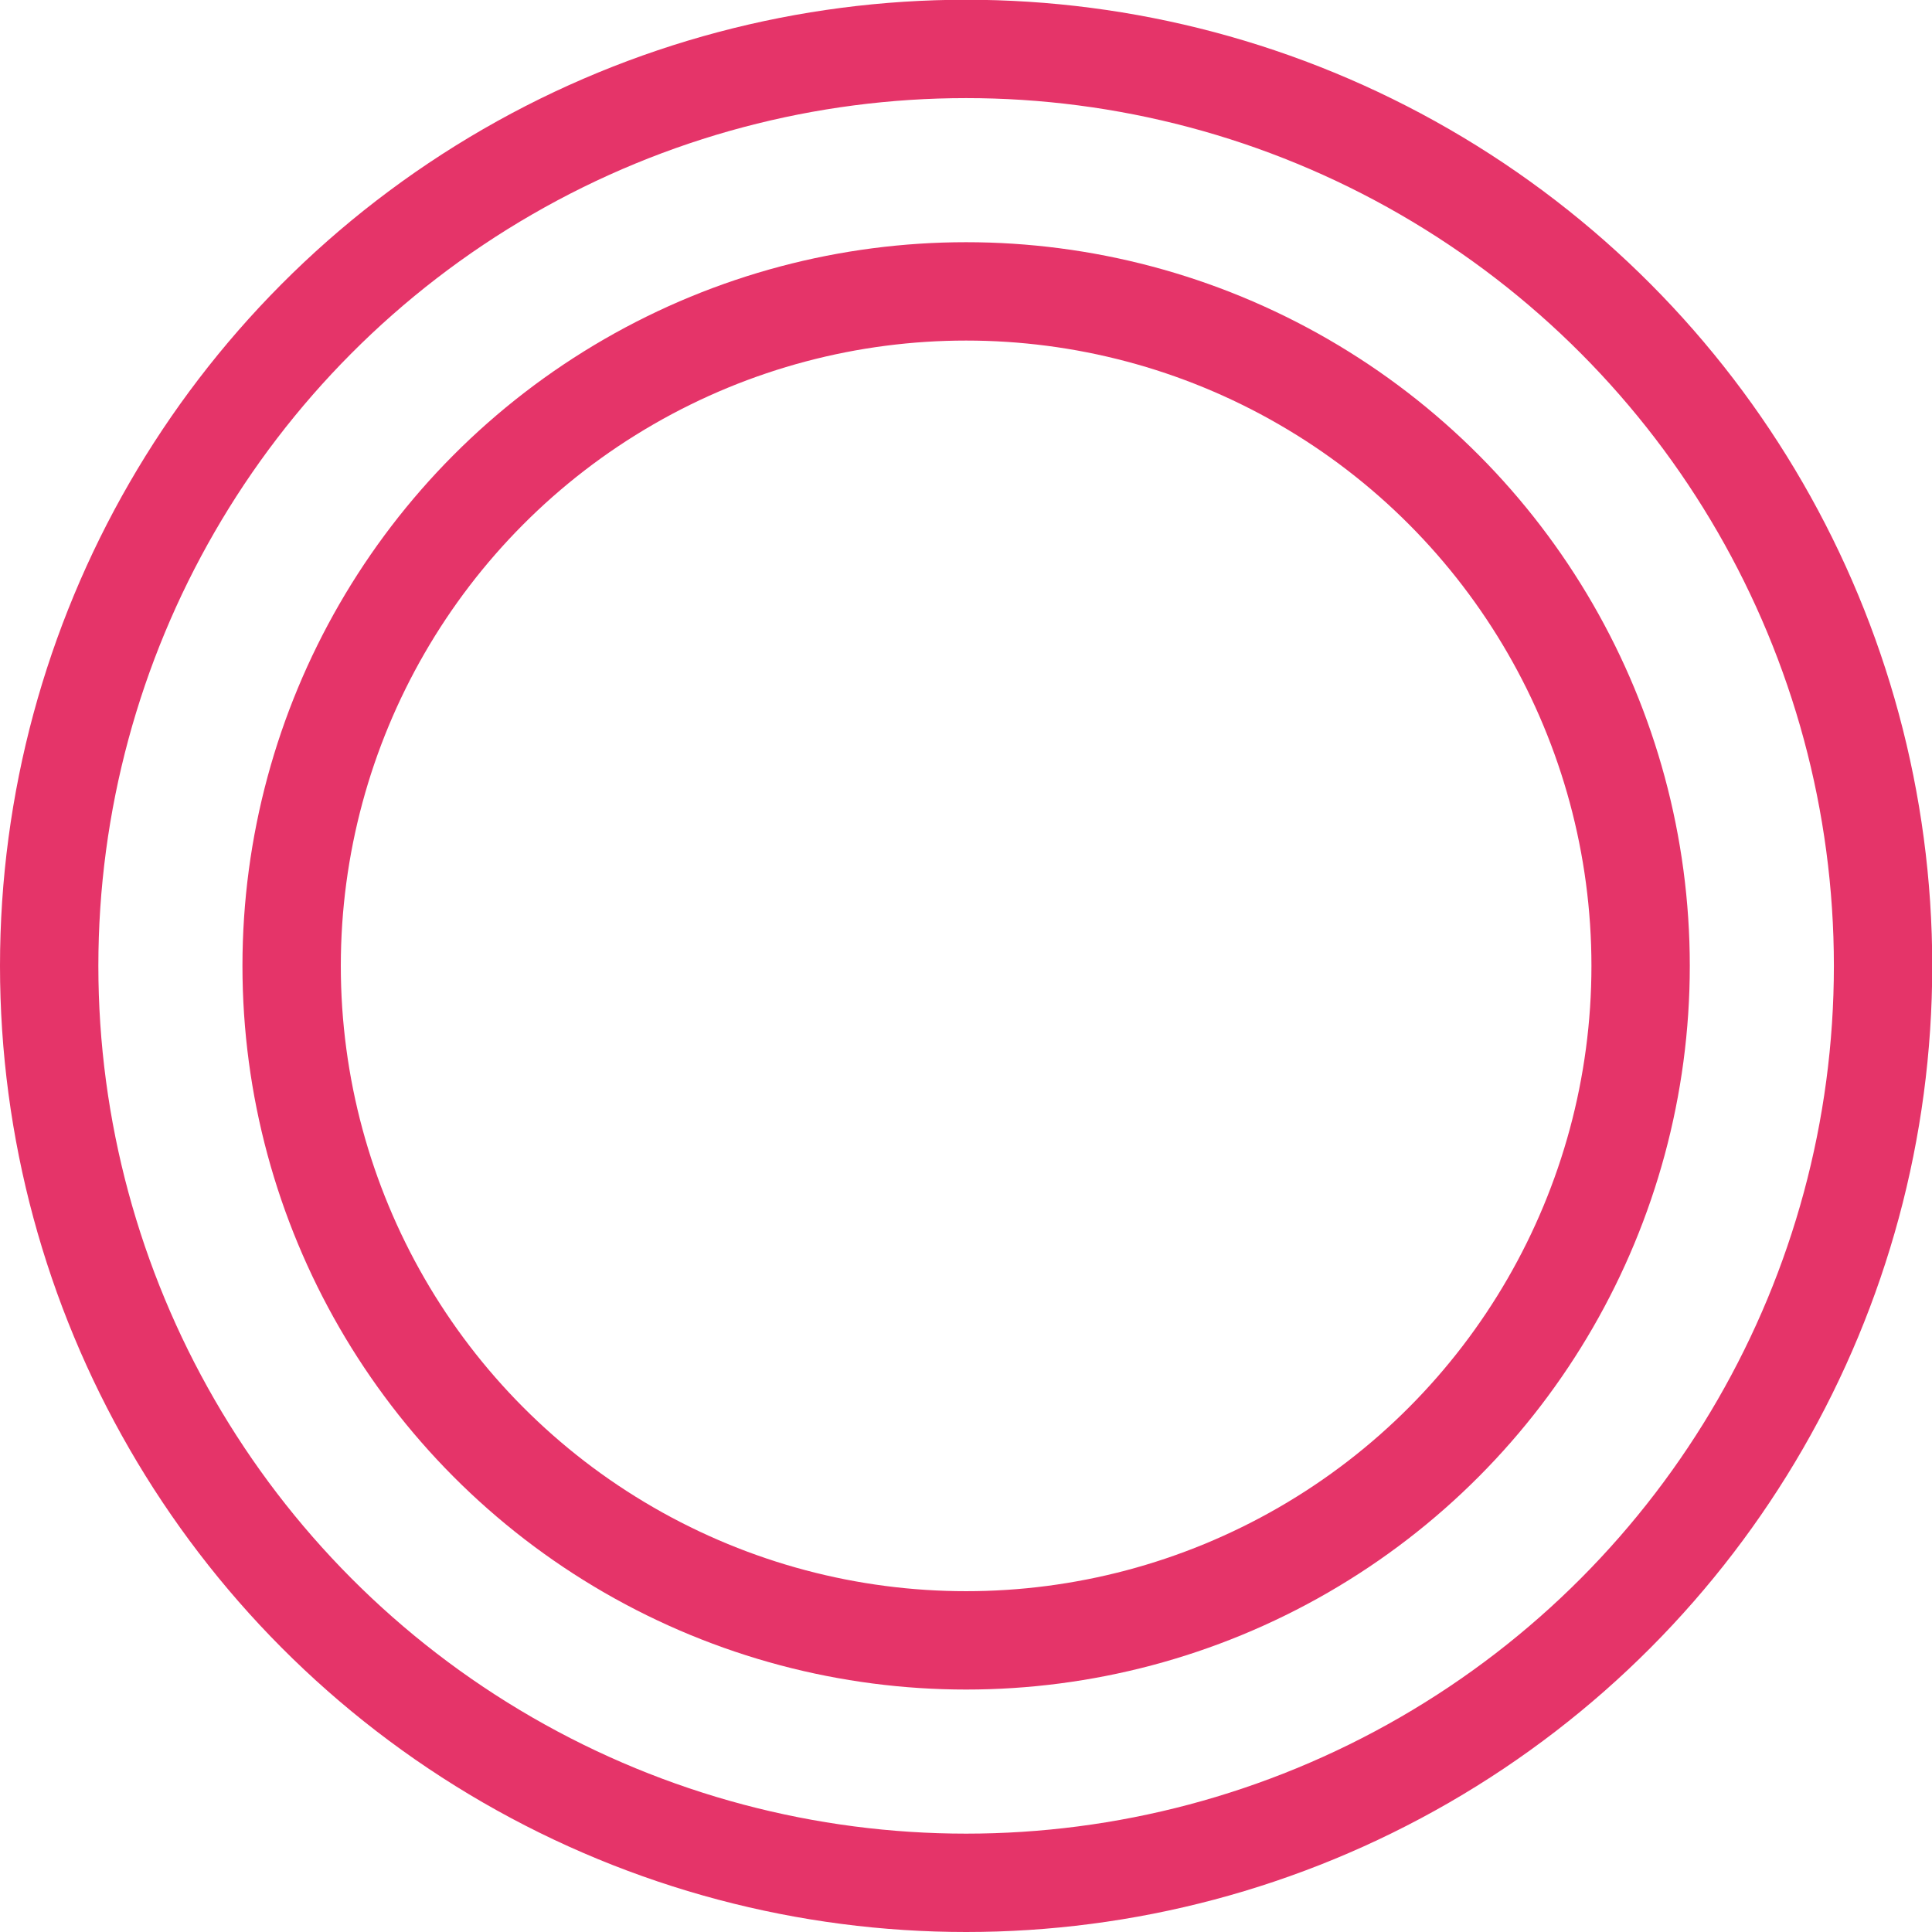
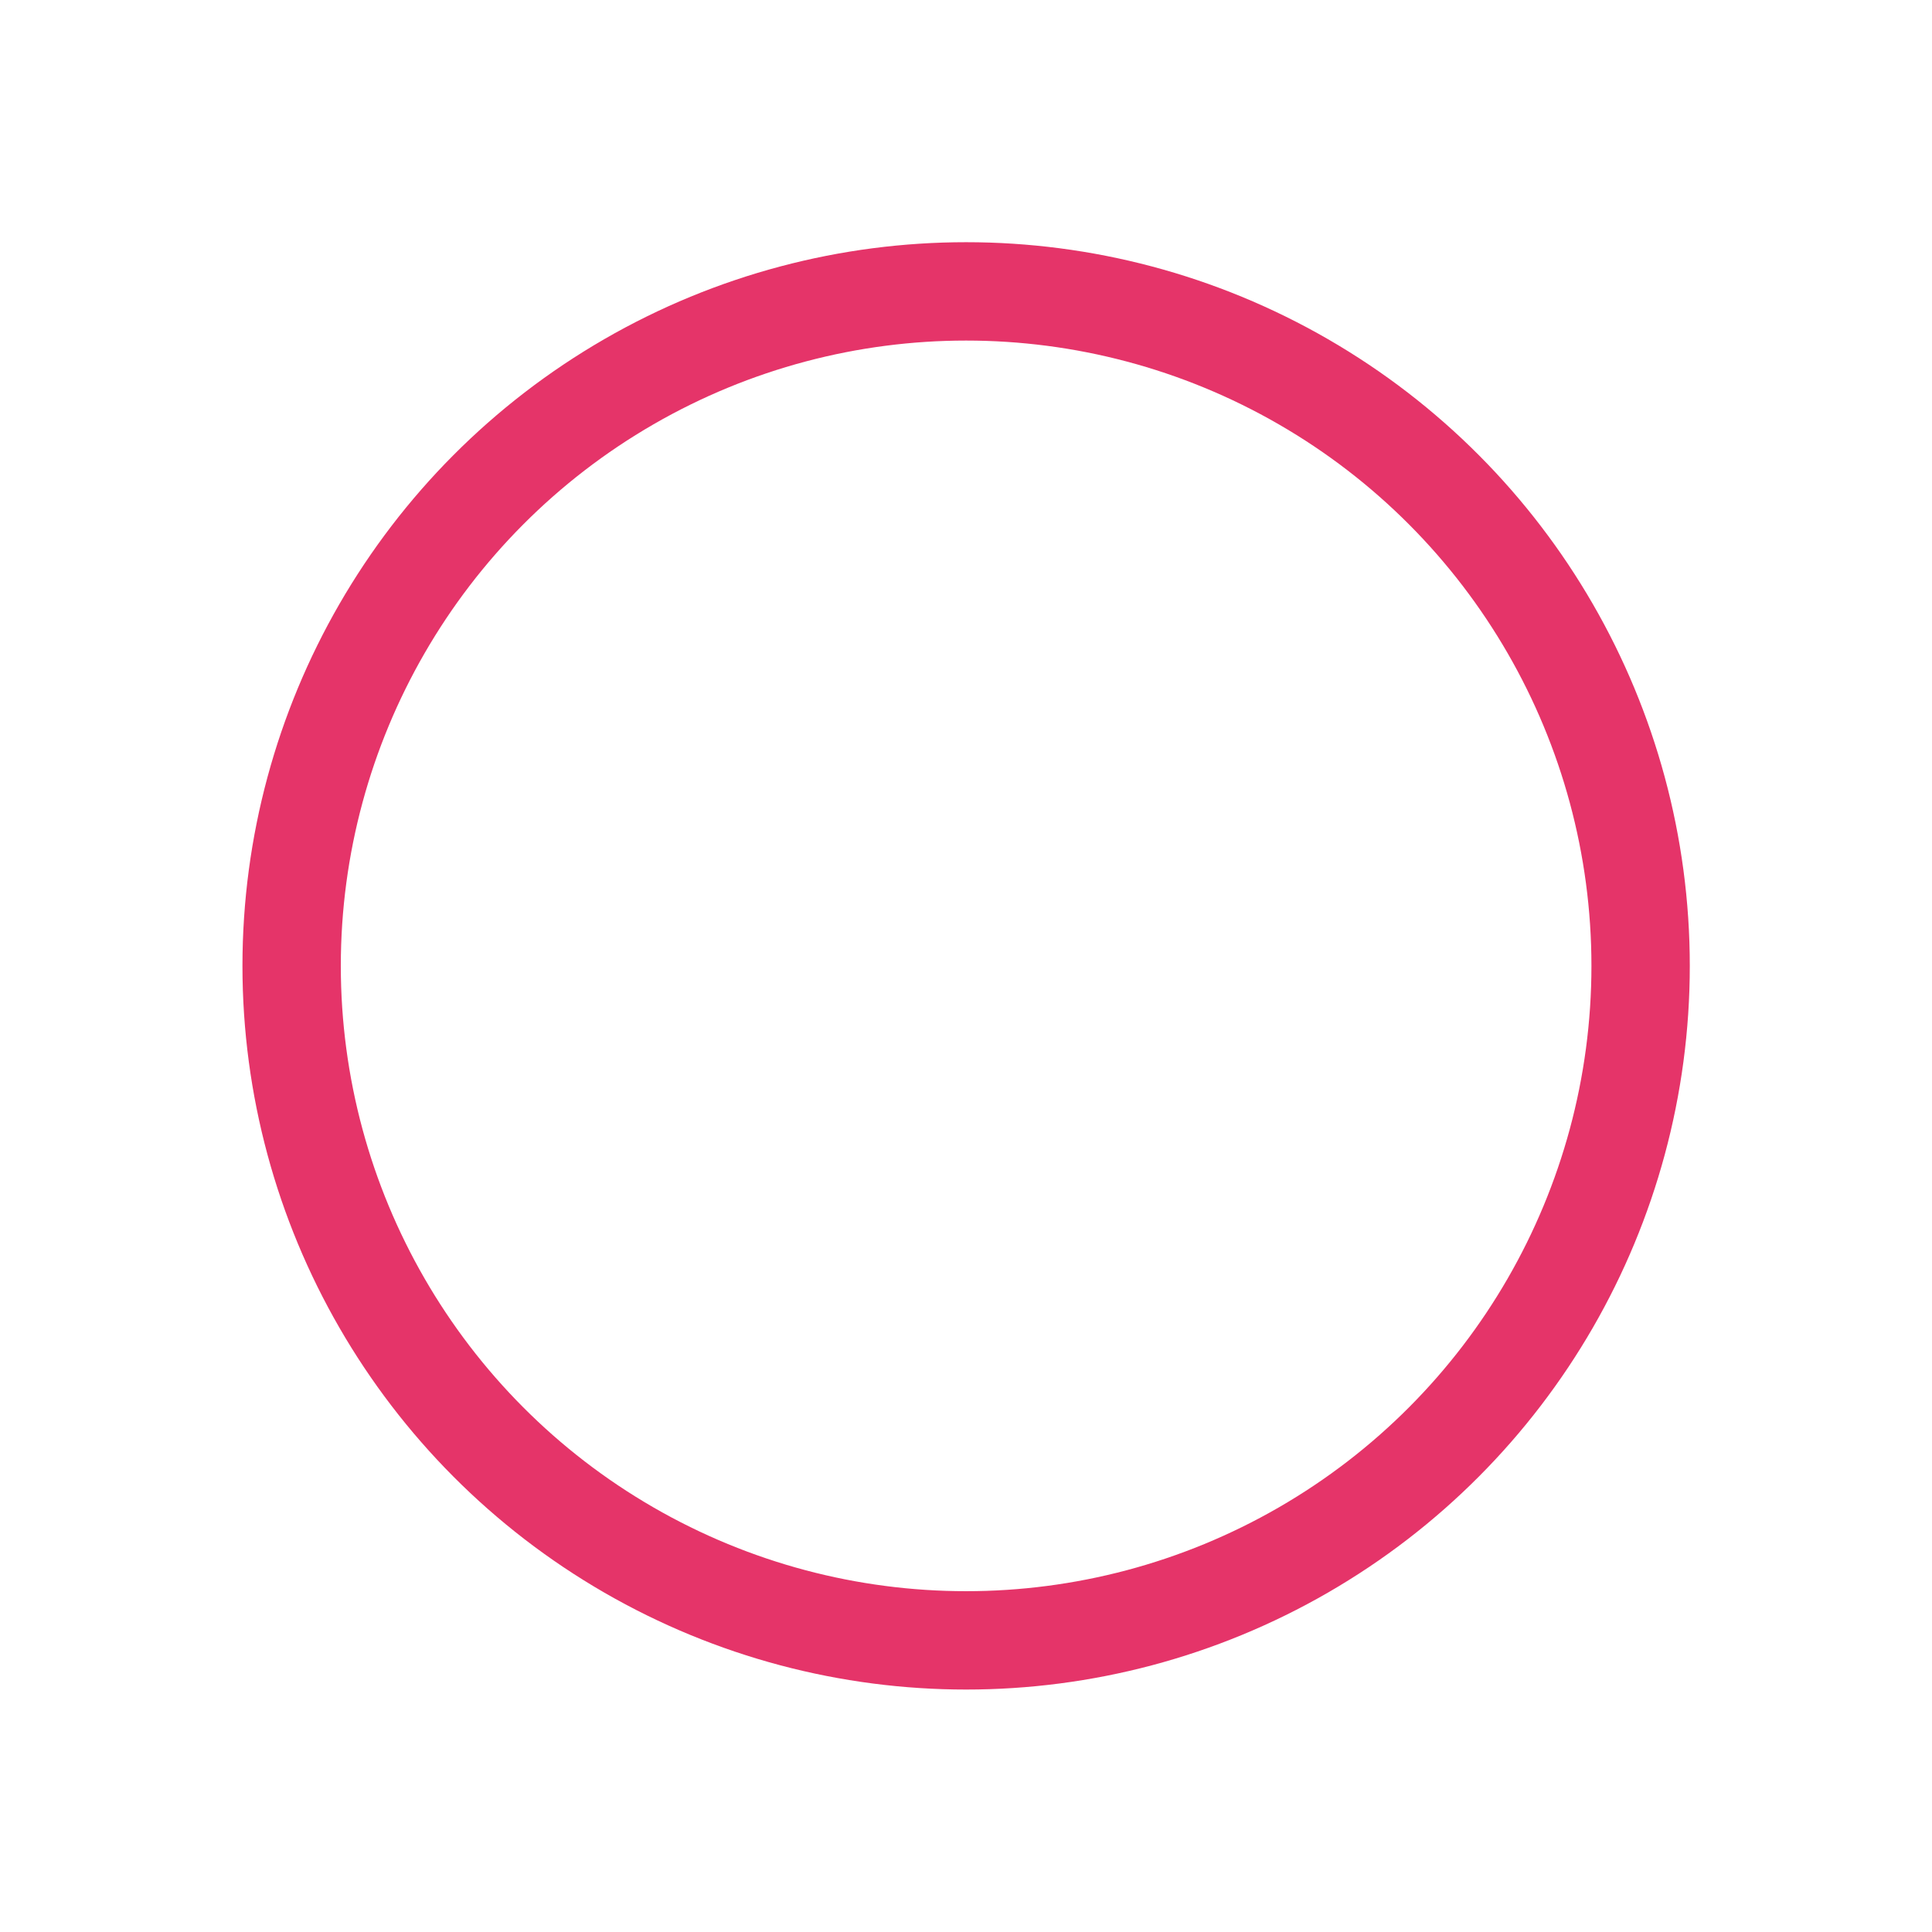
<svg xmlns="http://www.w3.org/2000/svg" id="_レイヤー_2" data-name="レイヤー 2" viewBox="0 0 78.57 78.57">
  <defs>
    <style>
      .cls-1 {
        fill: none;
        stroke: #e53469;
        stroke-linecap: round;
        stroke-linejoin: round;
        stroke-width: 4px;
      }
    </style>
  </defs>
  <g id="_図版_このレイヤーで作業_" data-name="図版（このレイヤーで作業）">
    <g>
-       <circle class="cls-1" cx="39.29" cy="39.28" r="37.29" />
      <circle class="cls-1" cx="39.29" cy="39.28" r="27.43" />
    </g>
  </g>
</svg>